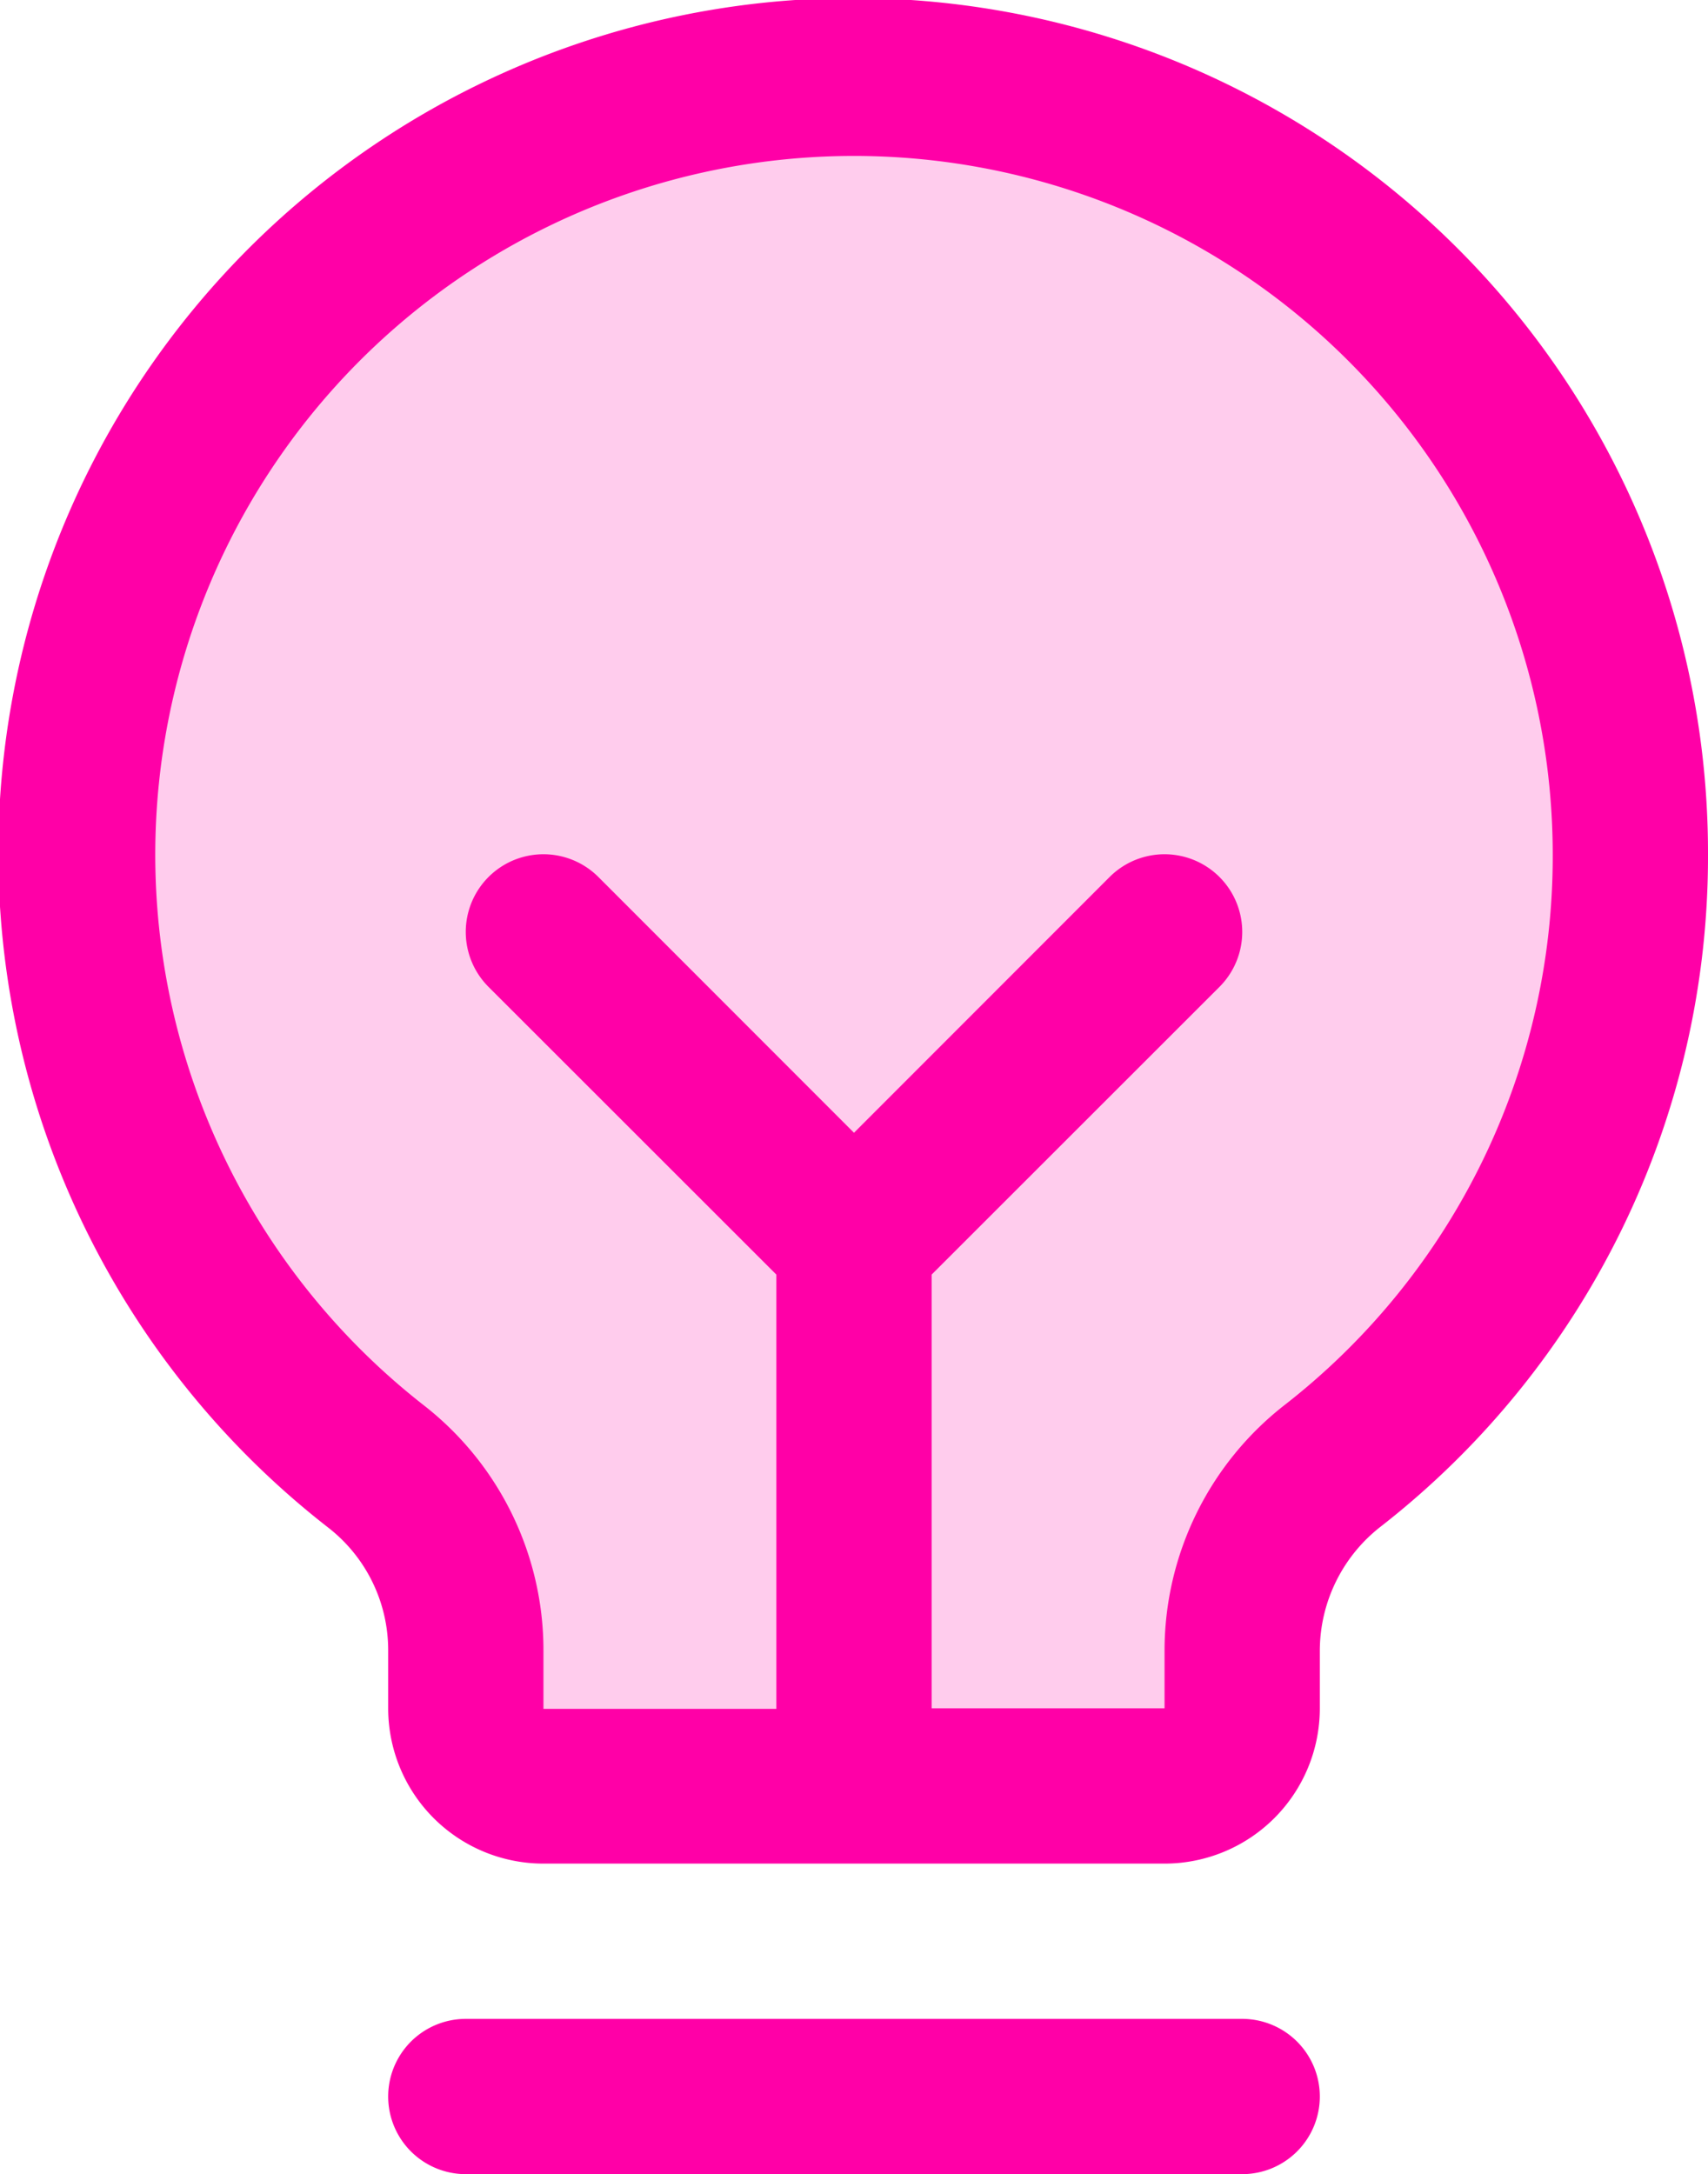
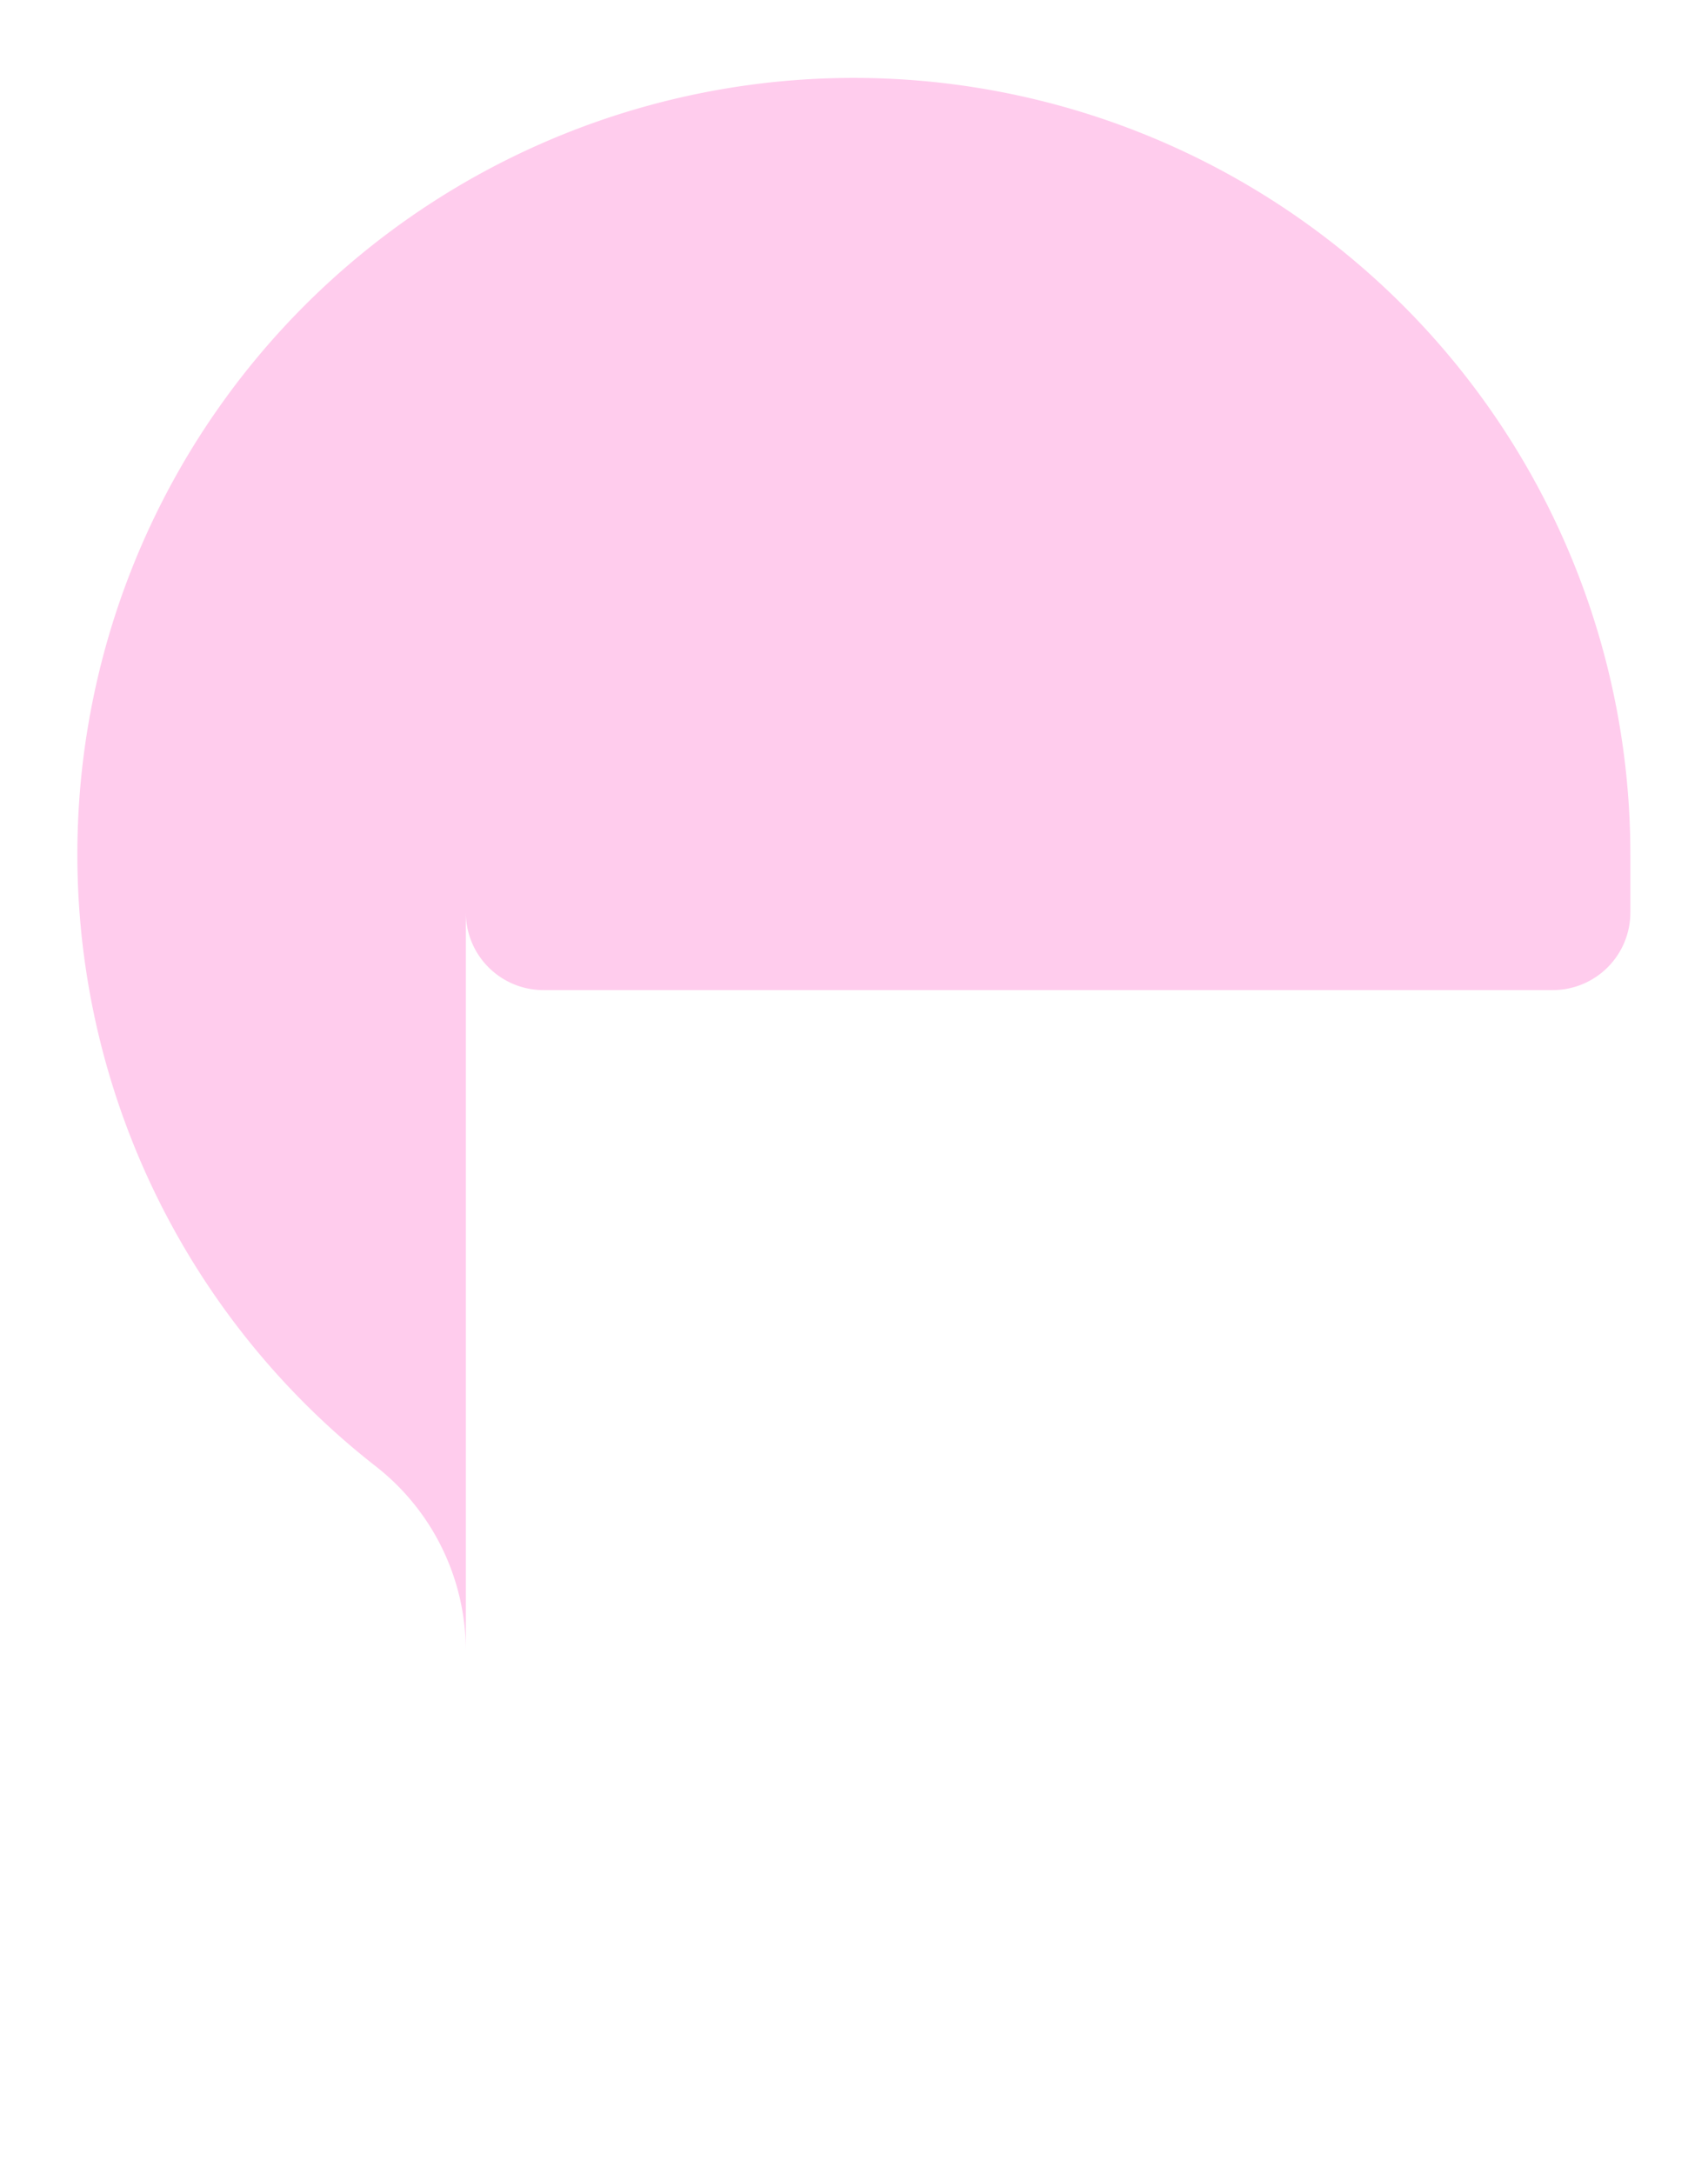
<svg xmlns="http://www.w3.org/2000/svg" width="12.188" height="15.514" viewBox="0 0 12.188 15.514">
  <g id="Grupo_1197" data-name="Grupo 1197" transform="translate(-39.999 -15.974)">
-     <path id="Trazado_46" data-name="Trazado 46" d="M59.079,29.518a5.53,5.53,0,0,1-2.118,4.357,1.682,1.682,0,0,0-.652,1.321v.415a.554.554,0,0,1-.554.554H51.323a.554.554,0,0,1-.554-.554V35.2a1.67,1.67,0,0,0-.644-1.316,5.541,5.541,0,1,1,8.954-4.363Z" transform="translate(-7.446 -7.448)" fill="#ff00a7" opacity="0.2" />
-     <path id="Trazado_47" data-name="Trazado 47" d="M49.417,30.934a.554.554,0,0,1-.554.554h-5.54a.554.554,0,0,1,0-1.108h5.54A.554.554,0,0,1,49.417,30.934Zm2.77-8.864a6.063,6.063,0,0,1-2.33,4.793,1.125,1.125,0,0,0-.44.886v.415a1.108,1.108,0,0,1-1.108,1.108H43.877a1.108,1.108,0,0,1-1.108-1.108v-.415a1.108,1.108,0,0,0-.431-.877,6.1,6.1,0,1,1,9.849-4.8Zm-1.108,0A4.986,4.986,0,1,0,43.021,26h0a2.216,2.216,0,0,1,.856,1.753v.415h1.662V25.069l-2.054-2.053a.554.554,0,0,1,.784-.784l1.824,1.825,1.824-1.825a.554.554,0,1,1,.784.784l-2.054,2.053v3.095h1.662v-.415a2.224,2.224,0,0,1,.864-1.755A4.962,4.962,0,0,0,51.079,22.07Z" transform="translate(0 0)" fill="#ff00a7" />
+     <path id="Trazado_46" data-name="Trazado 46" d="M59.079,29.518v.415a.554.554,0,0,1-.554.554H51.323a.554.554,0,0,1-.554-.554V35.2a1.67,1.67,0,0,0-.644-1.316,5.541,5.541,0,1,1,8.954-4.363Z" transform="translate(-7.446 -7.448)" fill="#ff00a7" opacity="0.2" />
  </g>
</svg>